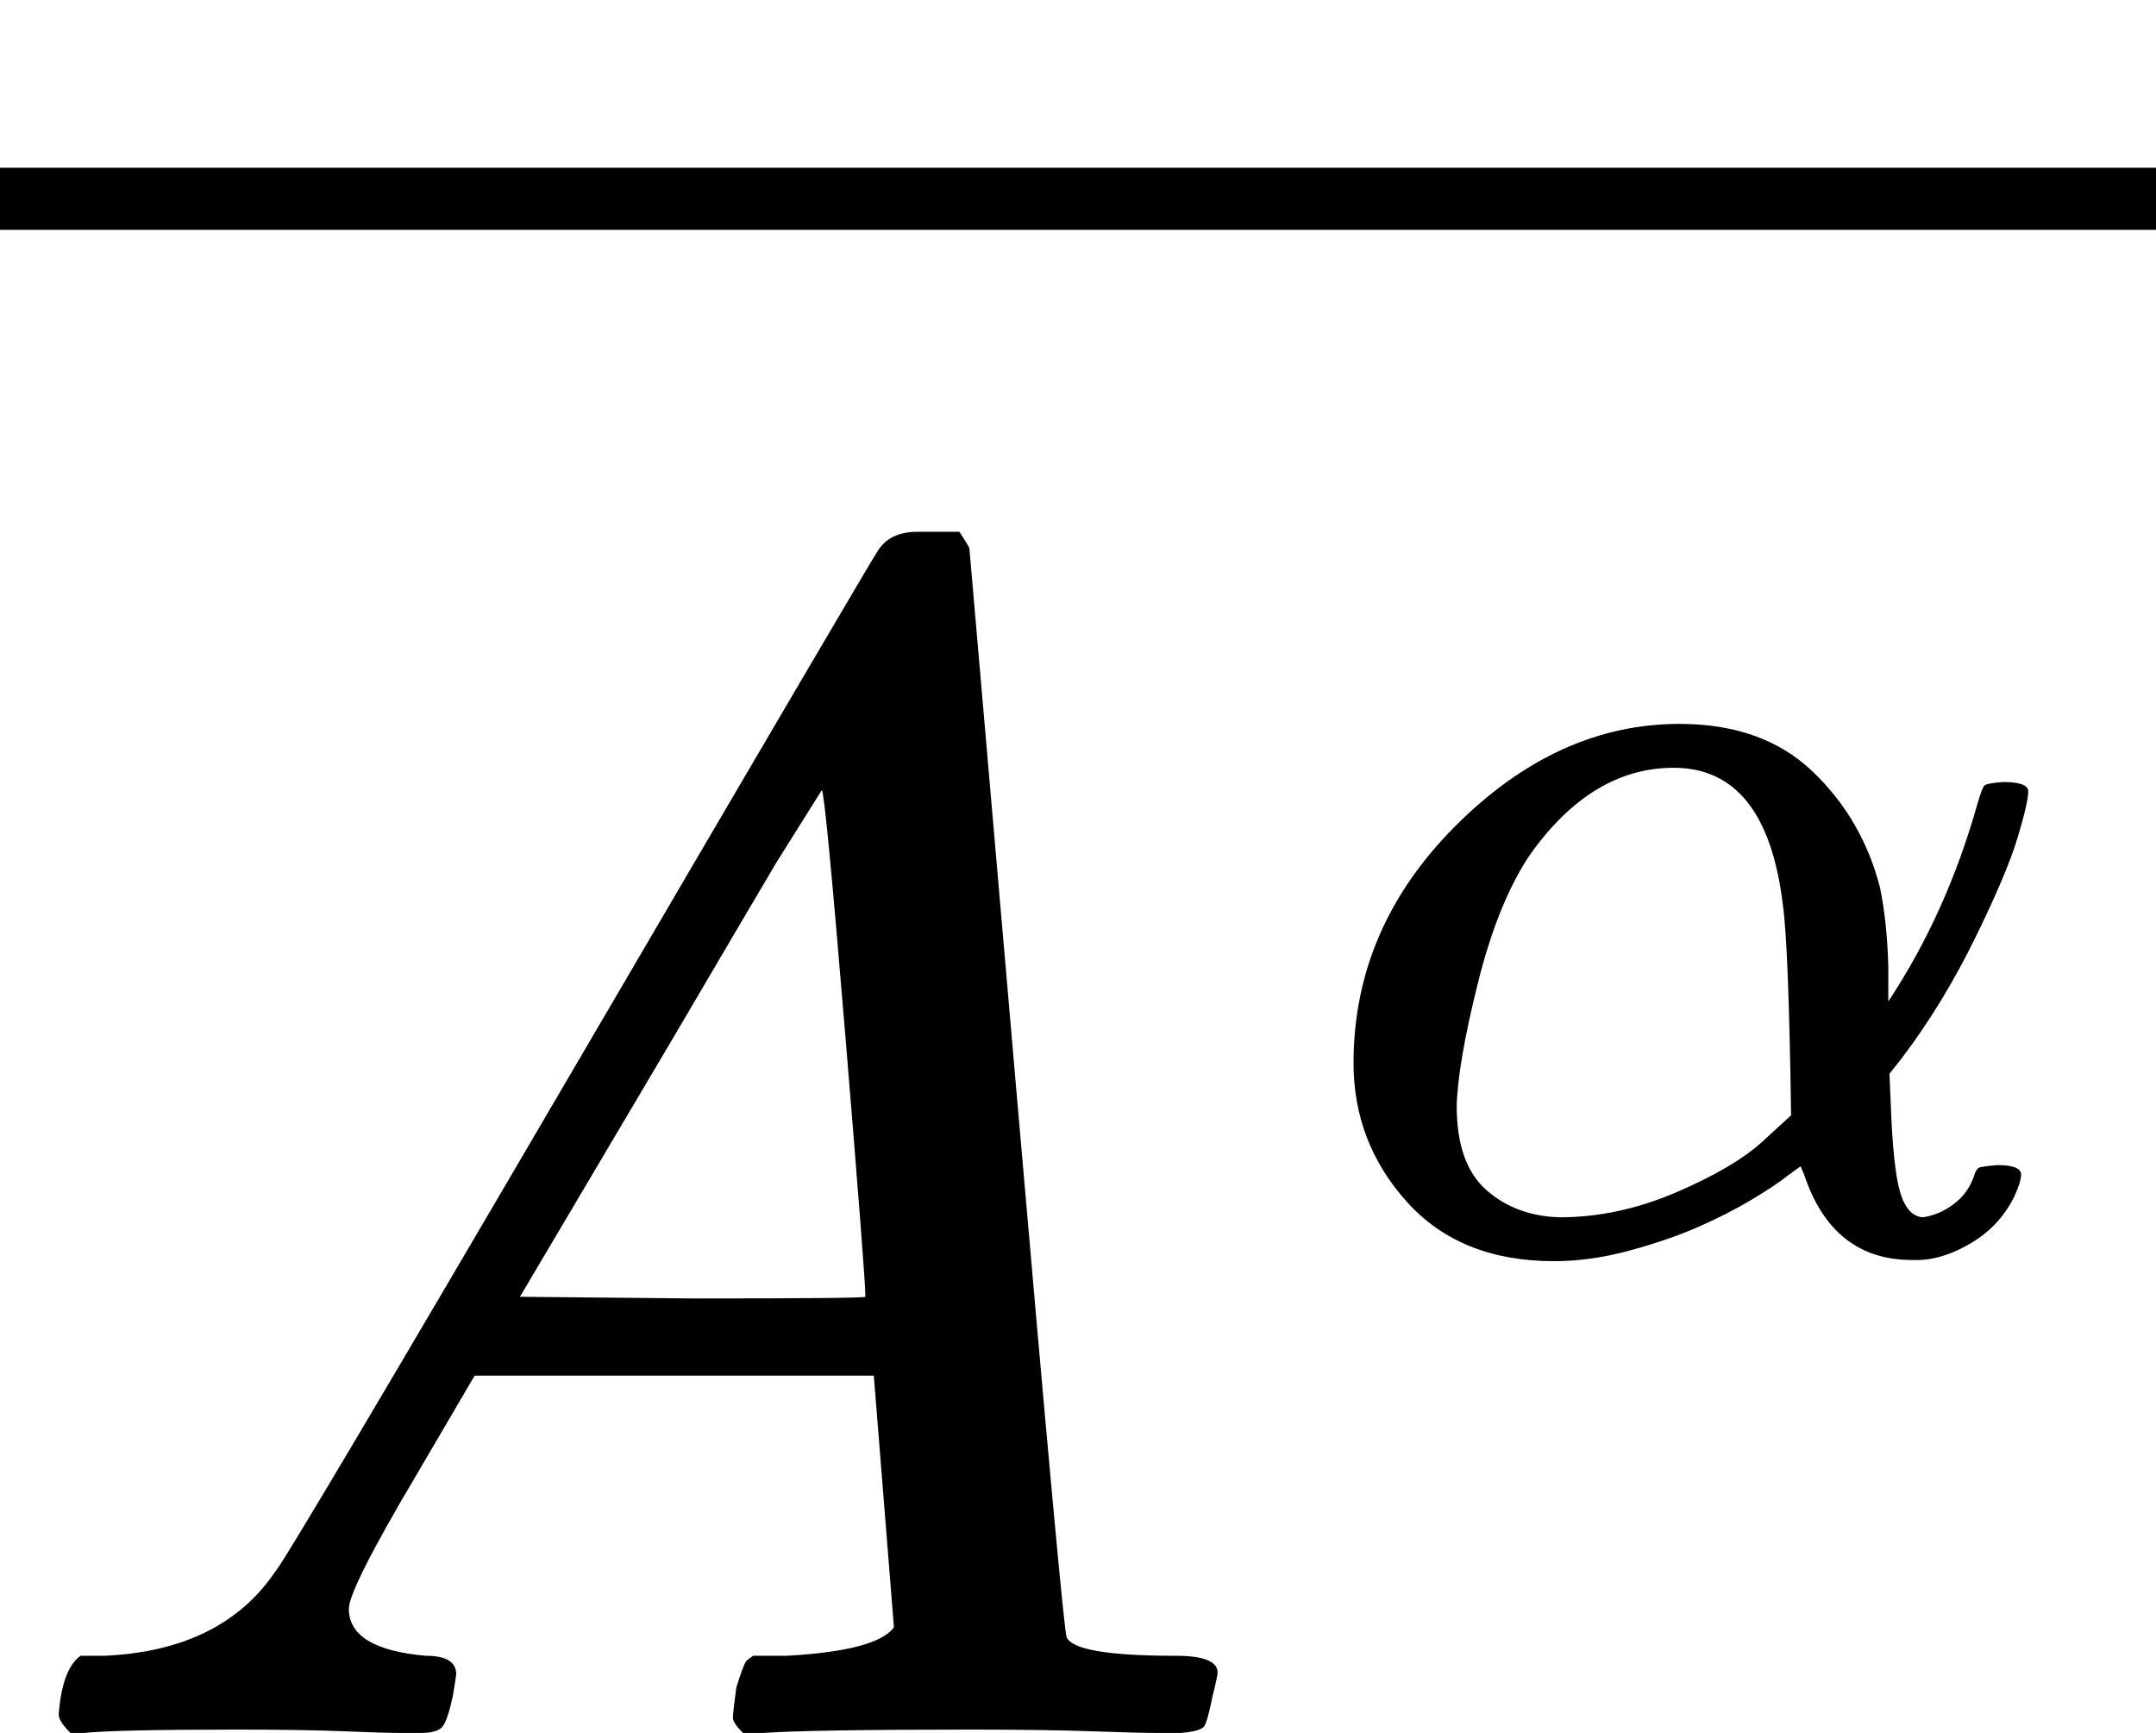
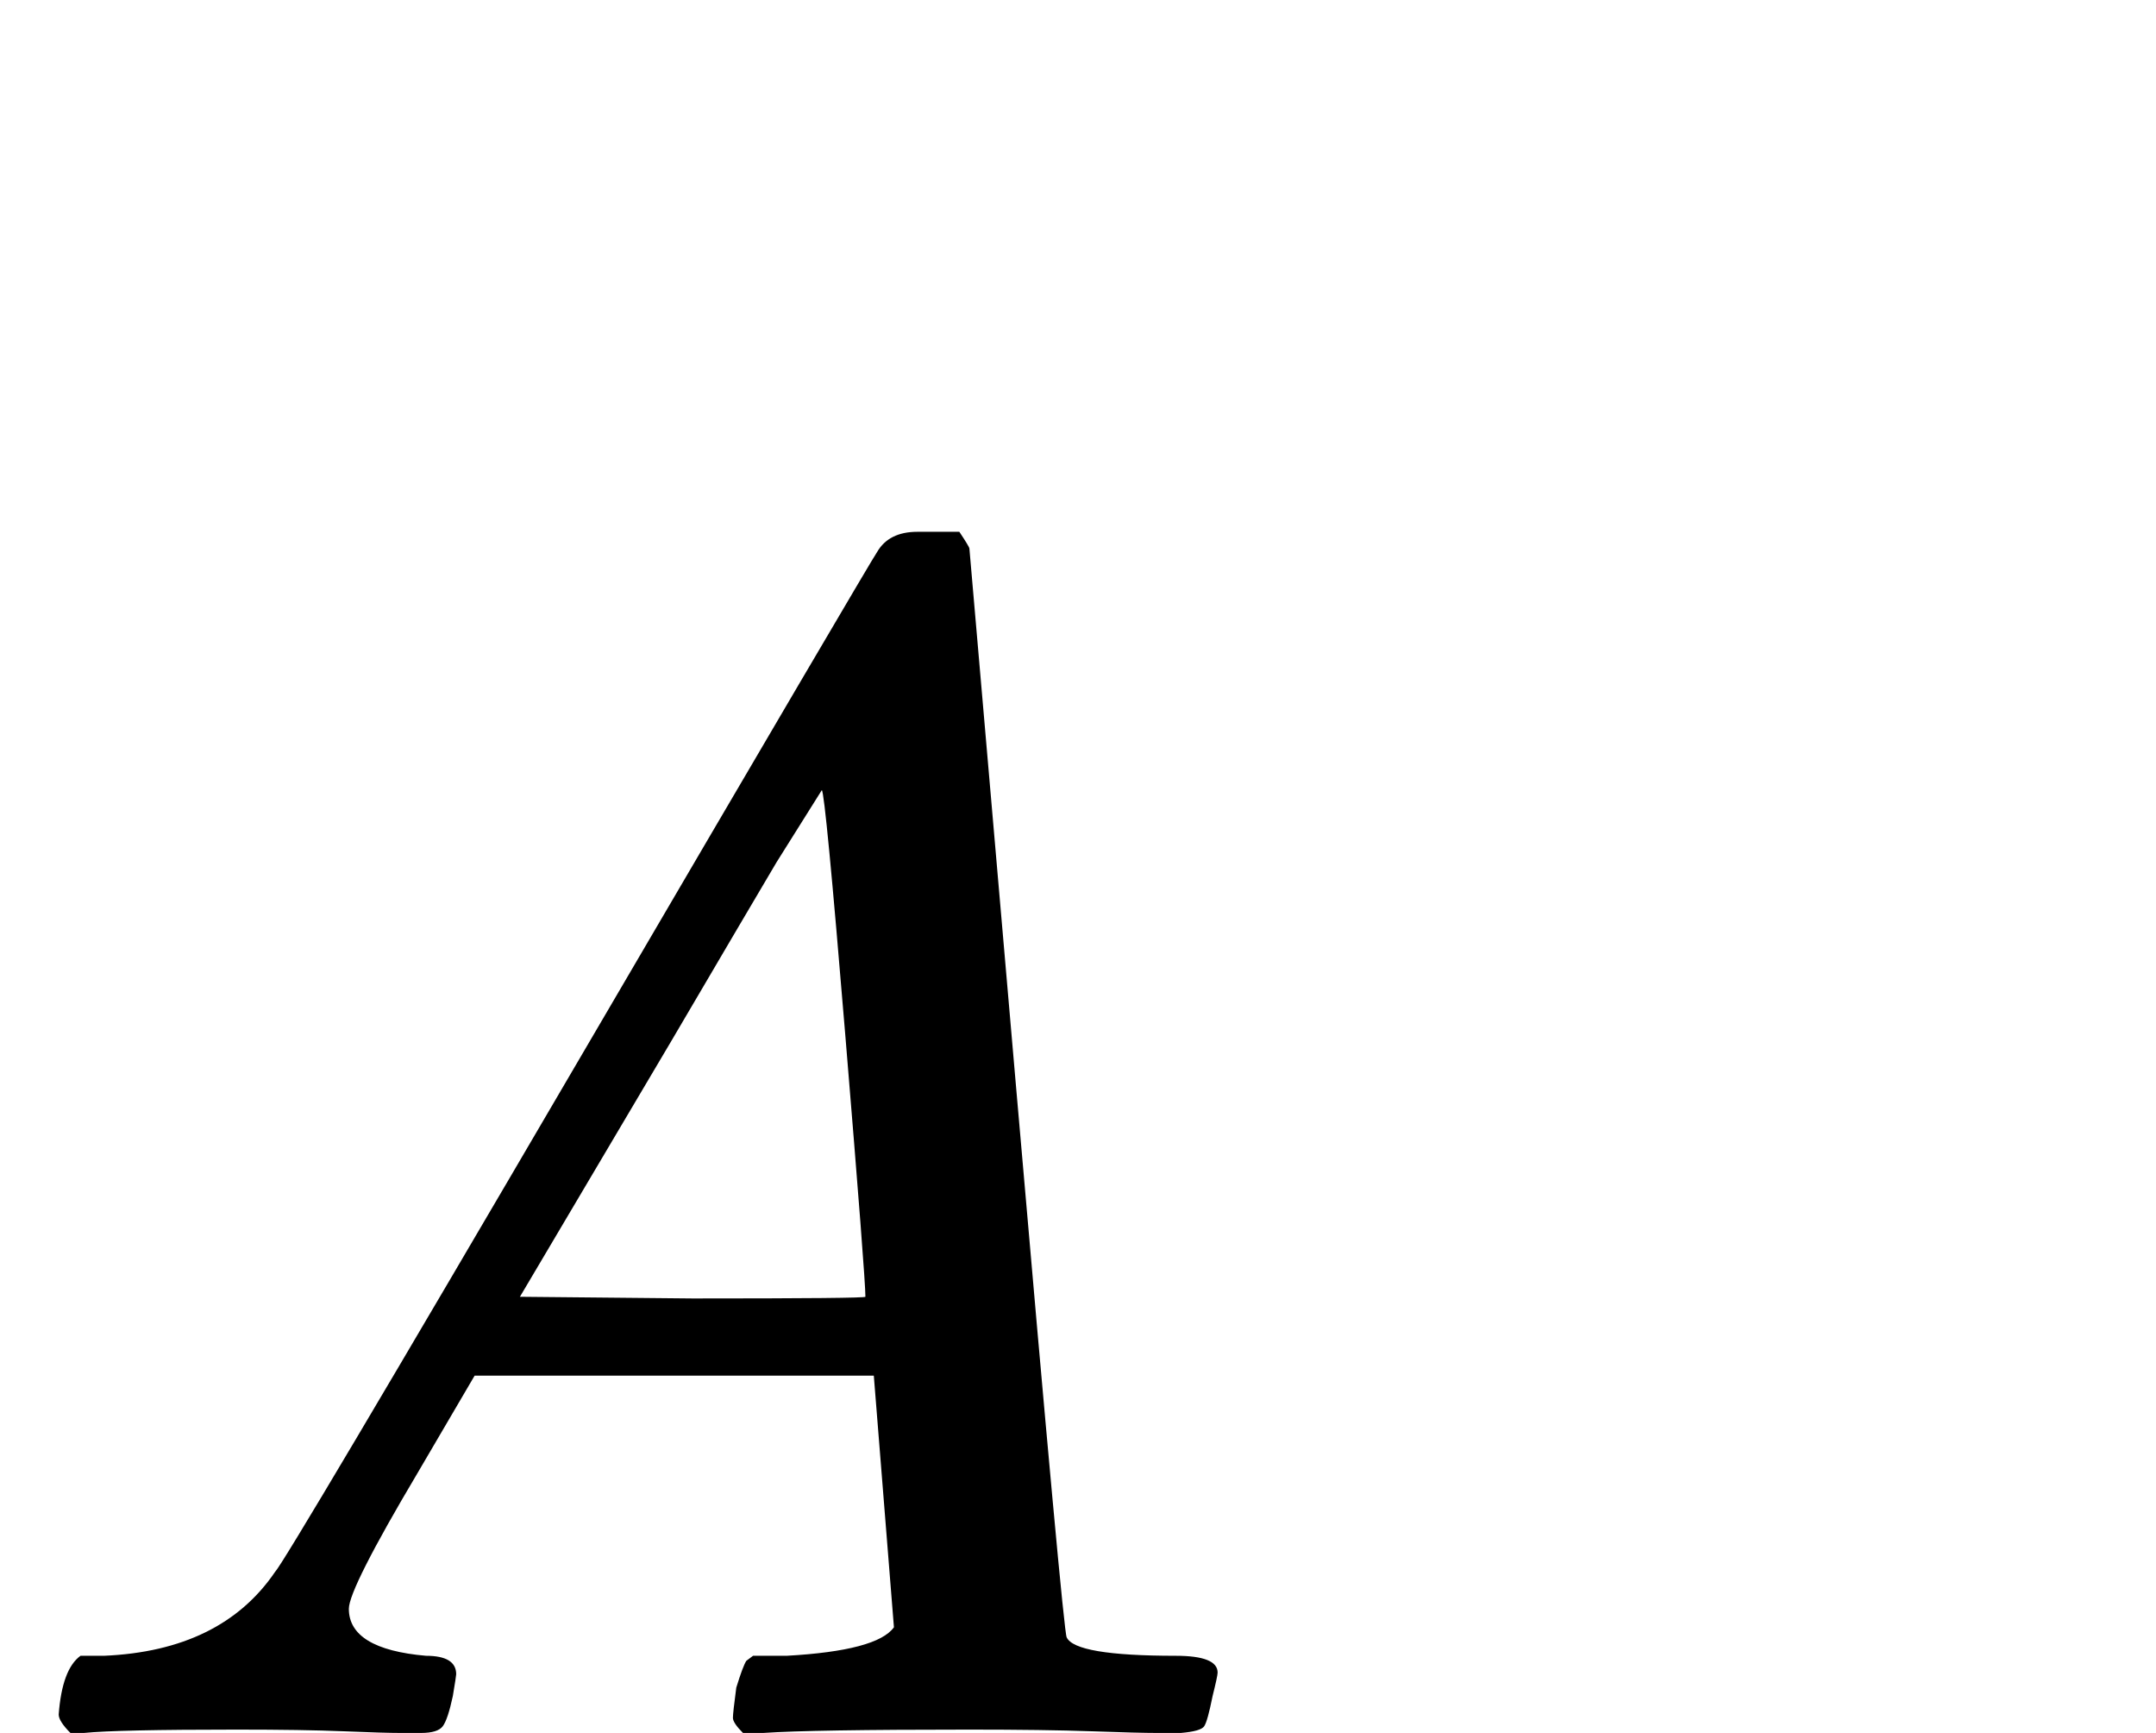
<svg xmlns="http://www.w3.org/2000/svg" xmlns:xlink="http://www.w3.org/1999/xlink" version="1.1" style="vertical-align: 0;" width="1285.5px" height="1033px" viewBox="0 -1033 1285.5 1033">
  <defs>
    <path id="MJX-907-TEX-I-1D434" d="M208 74Q208 50 254 46Q272 46 272 35Q272 34 270 22Q267 8 264 4T251 0Q249 0 239 0T205 1T141 2Q70 2 50 0H42Q35 7 35 11Q37 38 48 46H62Q132 49 164 96Q170 102 345 401T523 704Q530 716 547 716H555H572Q578 707 578 706L606 383Q634 60 636 57Q641 46 701 46Q726 46 726 36Q726 34 723 22Q720 7 718 4T704 0Q701 0 690 0T651 1T578 2Q484 2 455 0H443Q437 6 437 9T439 27Q443 40 445 43L449 46H469Q523 49 533 63L521 213H283L249 155Q208 86 208 74ZM516 260Q516 271 504 416T490 562L463 519Q447 492 400 412L310 260L413 259Q516 259 516 260Z" />
-     <path id="MJX-907-TEX-I-1D6FC" d="M34 156Q34 270 120 356T309 442Q379 442 421 402T478 304Q484 275 485 237V208Q534 282 560 374Q564 388 566 390T582 393Q603 393 603 385Q603 376 594 346T558 261T497 161L486 147L487 123Q489 67 495 47T514 26Q528 28 540 37T557 60Q559 67 562 68T577 70Q597 70 597 62Q597 56 591 43Q579 19 556 5T512 -10H505Q438 -10 414 62L411 69L400 61Q390 53 370 41T325 18T267 -2T203 -11Q124 -11 79 39T34 156ZM208 26Q257 26 306 47T379 90L403 112Q401 255 396 290Q382 405 304 405Q235 405 183 332Q156 292 139 224T121 120Q121 71 146 49T208 26Z" />
-     <path id="MJX-907-TEX-S4-2013" d="M0 248V285H499V248H0Z" />
  </defs>
  <g stroke="currentColor" fill="currentColor" stroke-width="0" transform="scale(1,-1)">
    <g>
      <g>
        <g>
          <g>
            <use xlink:href="#MJX-907-TEX-I-1D434" />
          </g>
          <g transform="translate(783,289) scale(0.707)">
            <g>
              <use xlink:href="#MJX-907-TEX-I-1D6FC" />
            </g>
          </g>
        </g>
        <g transform="translate(0,648)">
          <svg width="1285.5" height="237" x="0" y="148" viewBox="321.4 148 1285.5 237">
            <use xlink:href="#MJX-907-TEX-S4-2013" transform="scale(3.857,1)" />
          </svg>
        </g>
      </g>
    </g>
  </g>
</svg>